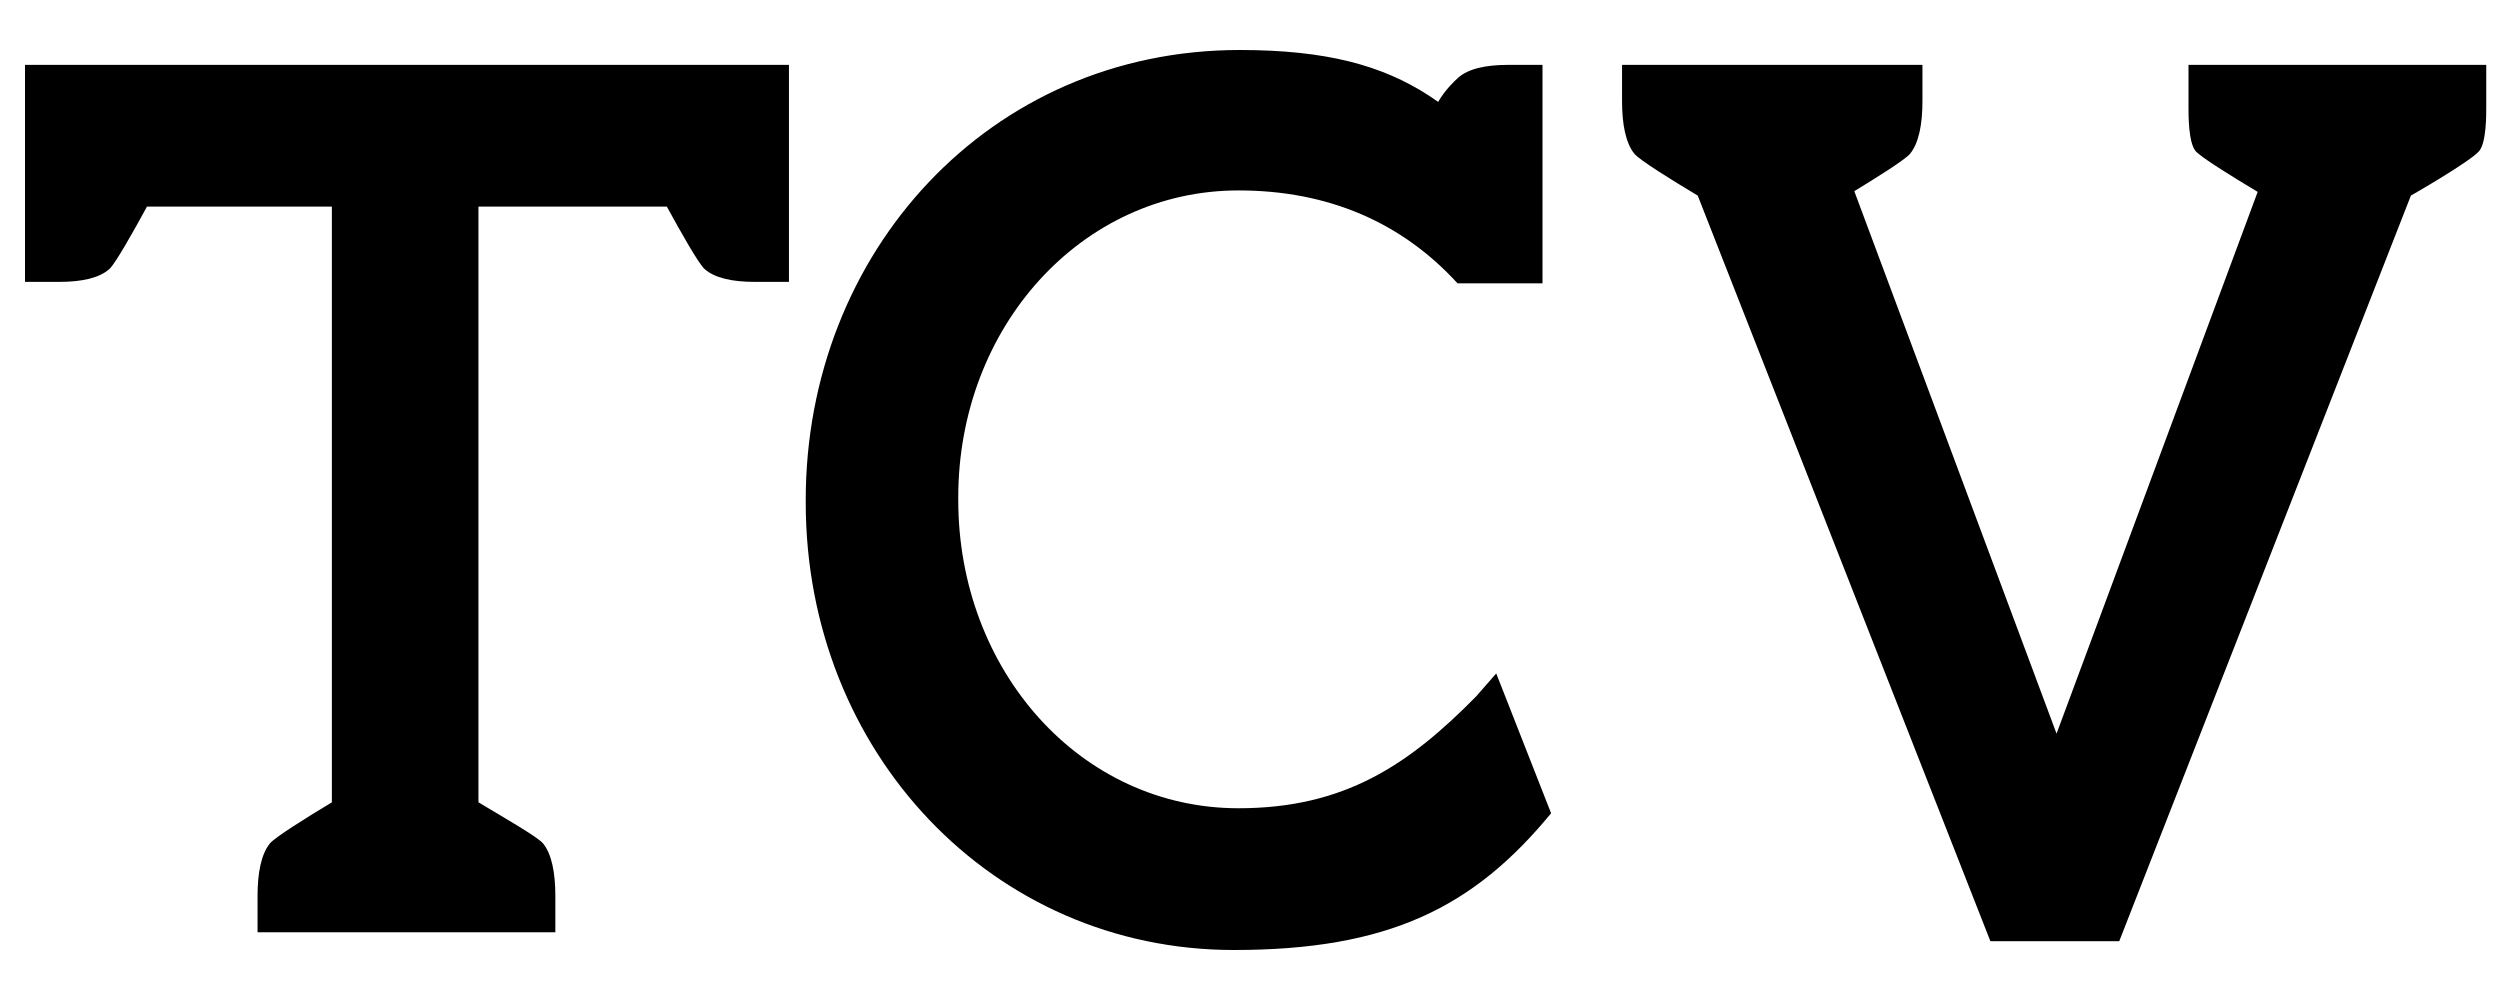
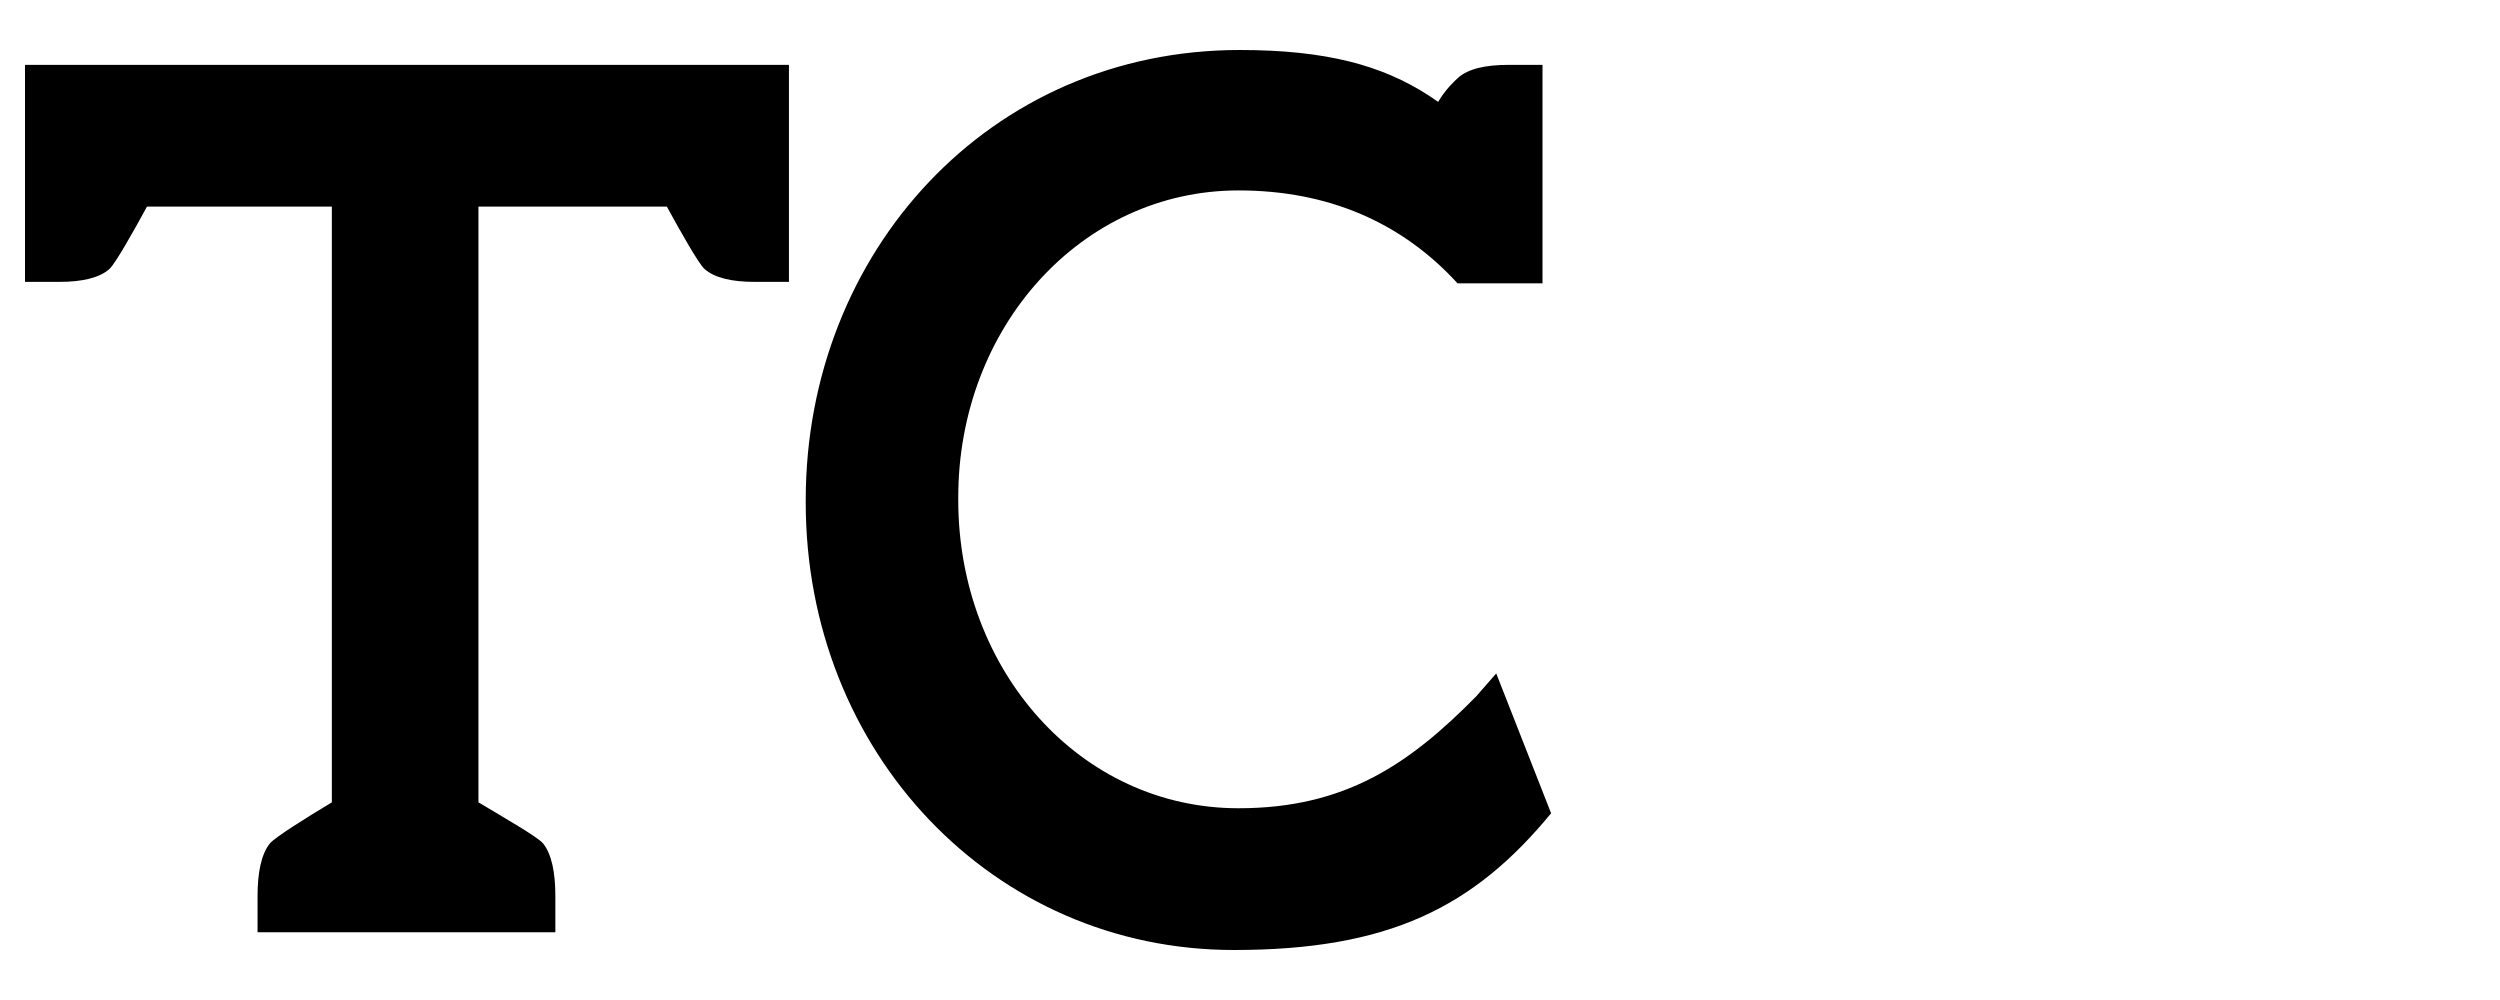
<svg xmlns="http://www.w3.org/2000/svg" width="100" height="40" viewBox="0 0 100 40" fill="none">
  <path d="M58.395 11.334H61.7V2.595C61.7 2.595 61.027 2.595 60.321 2.595C59.44 2.595 58.727 2.746 58.32 3.115C58.199 3.224 57.821 3.571 57.526 4.075L57.145 3.817C55.276 2.609 53.041 2 49.588 2C39.564 2 32.229 10.104 32.229 19.999V20.099C32.229 30.093 39.708 38 49.352 38C55.547 38 58.944 36.3 62.044 32.53L59.849 26.937L59.046 27.856C56.345 30.602 53.773 32.33 49.54 32.33C43.205 32.33 38.33 26.81 38.33 19.998V19.898C38.33 13.085 43.253 7.617 49.54 7.617C53.13 7.617 56.076 8.898 58.302 11.334H58.395V11.334Z" fill="black" />
  <path d="M10.302 37.291C10.302 37.291 10.302 36.583 10.302 35.84C10.302 34.915 10.448 34.166 10.796 33.737C11.005 33.485 12.291 32.685 13.274 32.093V8.264H5.879C5.327 9.28 4.612 10.545 4.38 10.756C3.975 11.123 3.26 11.275 2.38 11.275C1.675 11.275 1 11.275 1 11.275V2.595H31.558V11.275C31.558 11.275 30.885 11.275 30.179 11.275C29.298 11.275 28.585 11.123 28.178 10.756C27.945 10.545 27.228 9.282 26.674 8.264H19.138V32.093C20.132 32.691 21.507 33.475 21.722 33.737C22.07 34.166 22.214 34.914 22.214 35.84C22.214 36.582 22.214 37.291 22.214 37.291H10.302V37.291Z" fill="black" />
-   <path d="M84.769 37.649H79.616L67.909 7.824C66.92 7.231 65.583 6.407 65.374 6.148C65.027 5.721 64.882 4.972 64.882 4.045C64.882 3.303 64.882 2.594 64.882 2.594H76.898C76.898 2.594 76.898 3.303 76.898 4.045C76.898 4.972 76.753 5.721 76.404 6.148C76.216 6.382 75.112 7.074 74.172 7.647L82.262 29.346L90.307 7.675C89.281 7.062 88.018 6.279 87.819 6.037C87.534 5.684 87.54 4.584 87.54 4.301C87.54 3.561 87.54 2.595 87.54 2.595H99.45C99.45 2.595 99.45 3.562 99.45 4.301C99.45 4.584 99.457 5.684 99.171 6.037C98.829 6.455 96.436 7.823 96.436 7.823L84.769 37.649Z" fill="black" />
</svg>